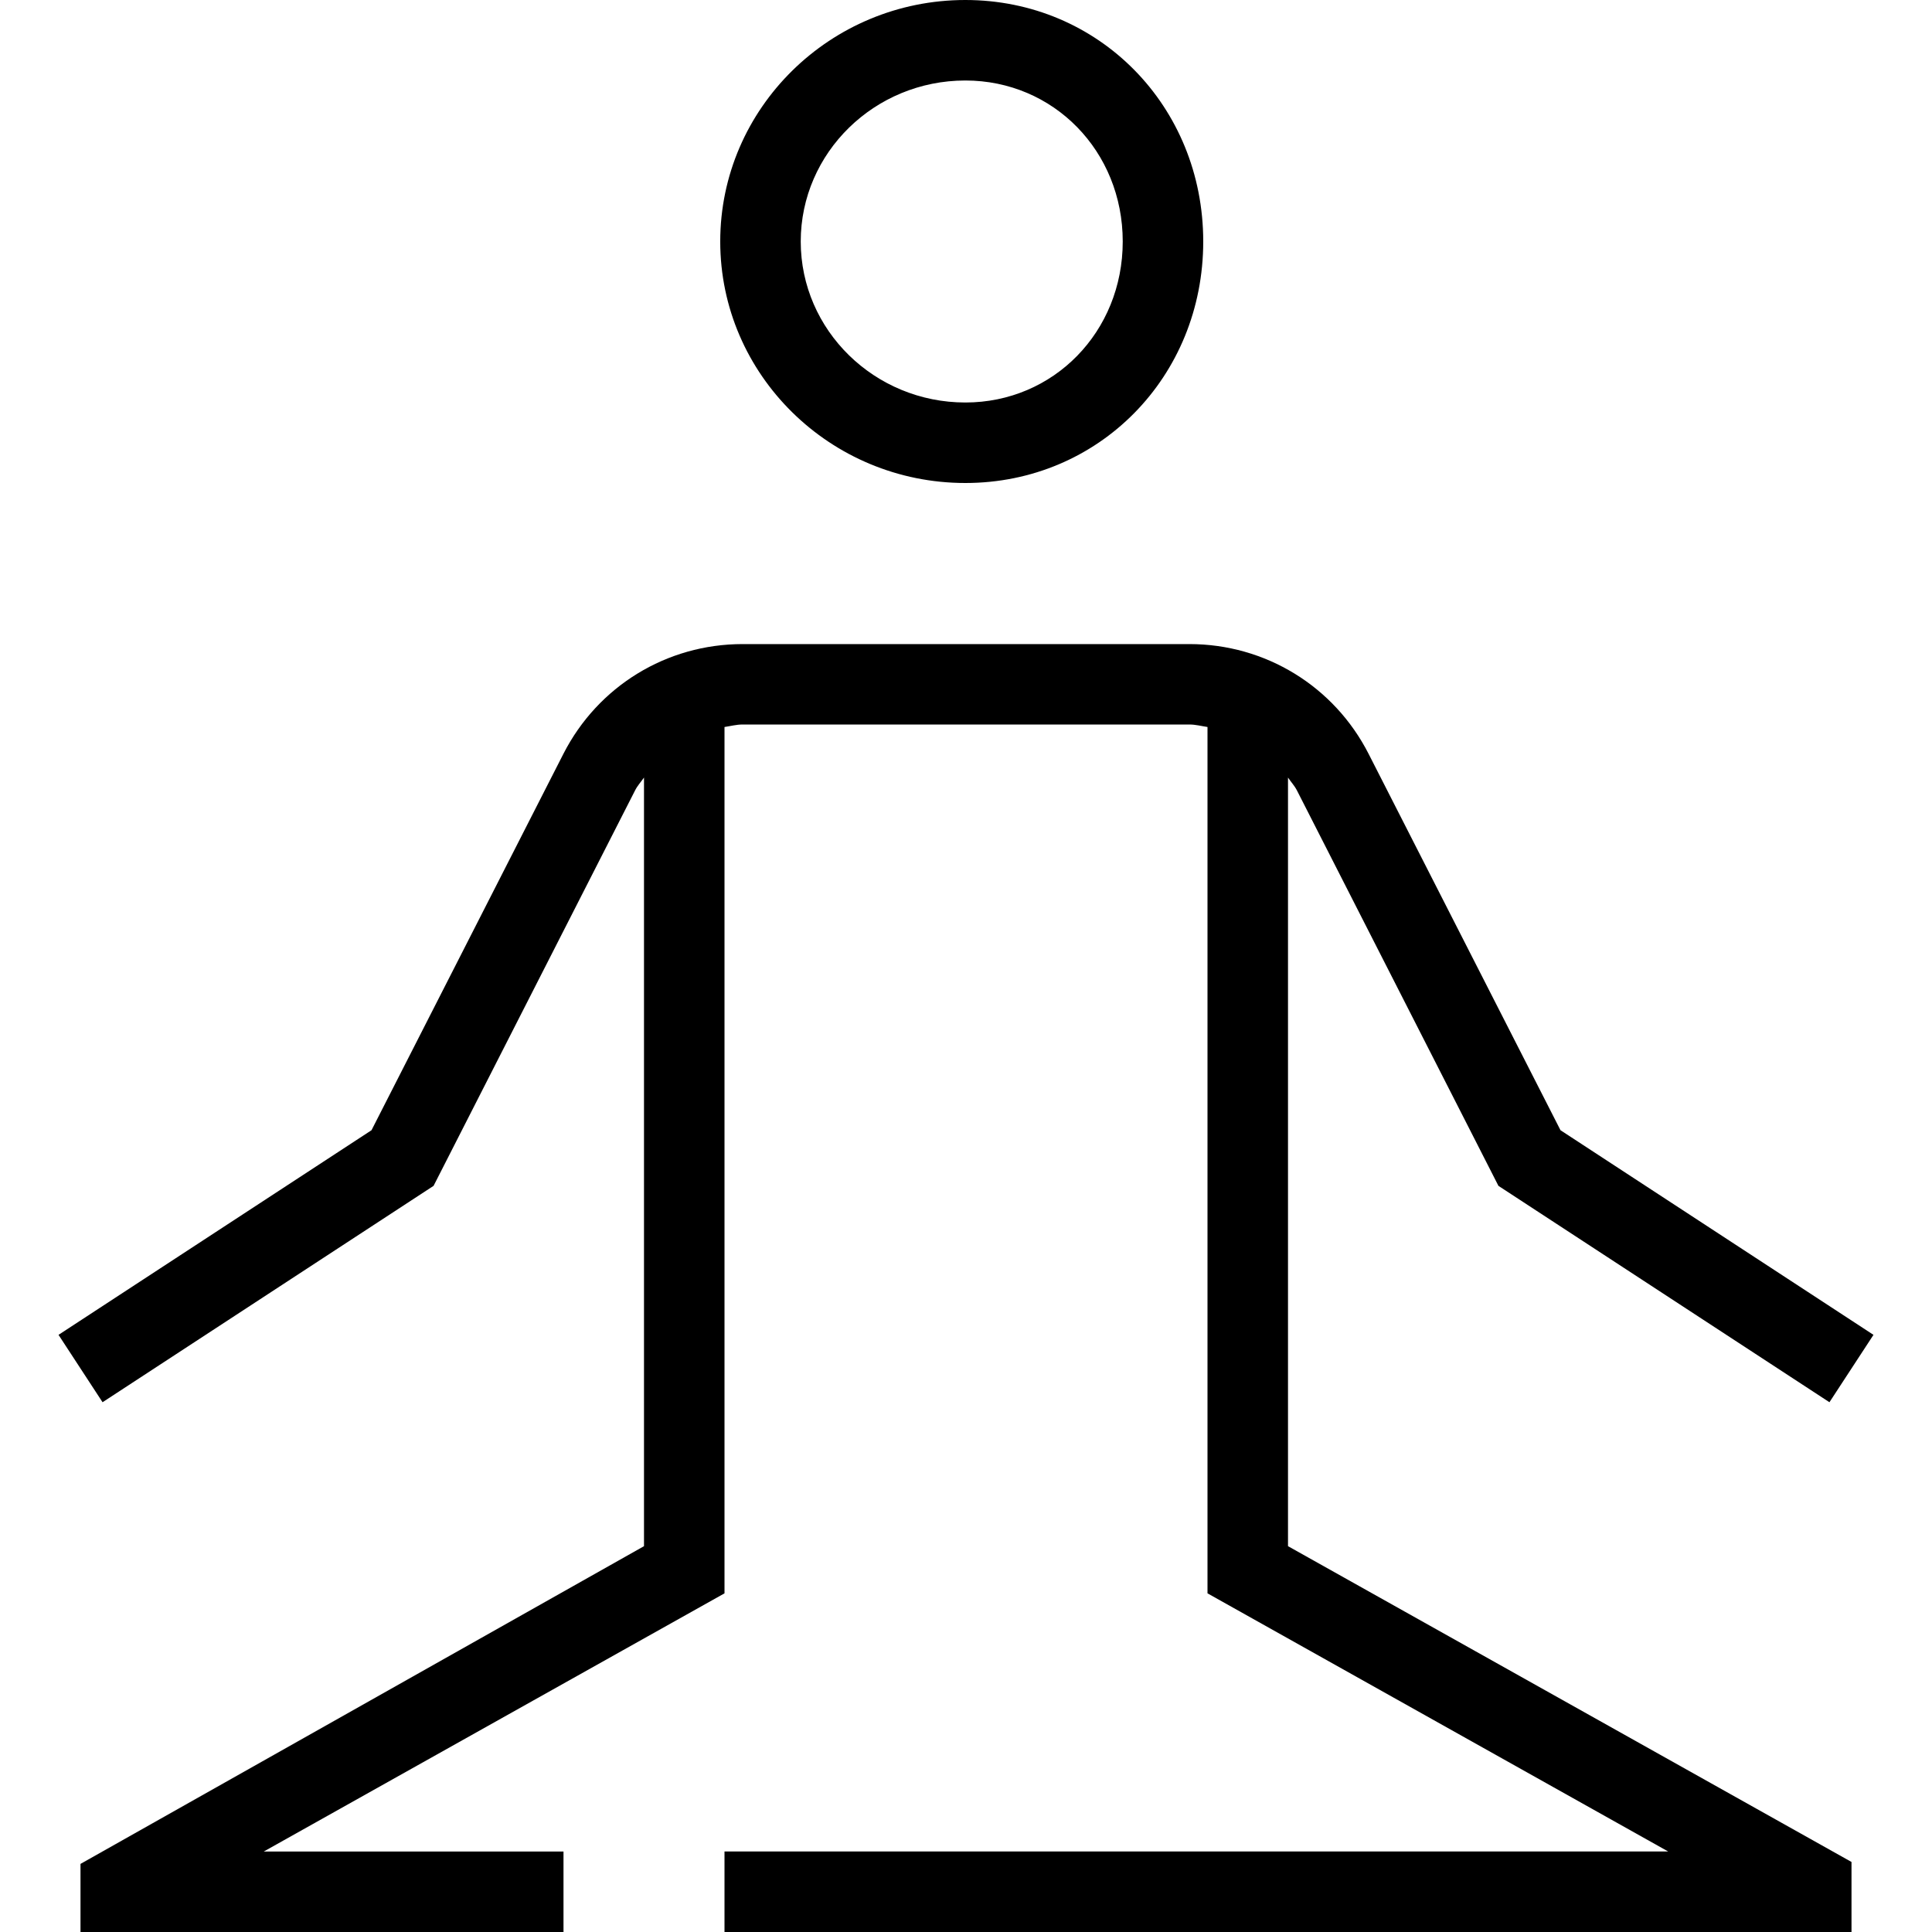
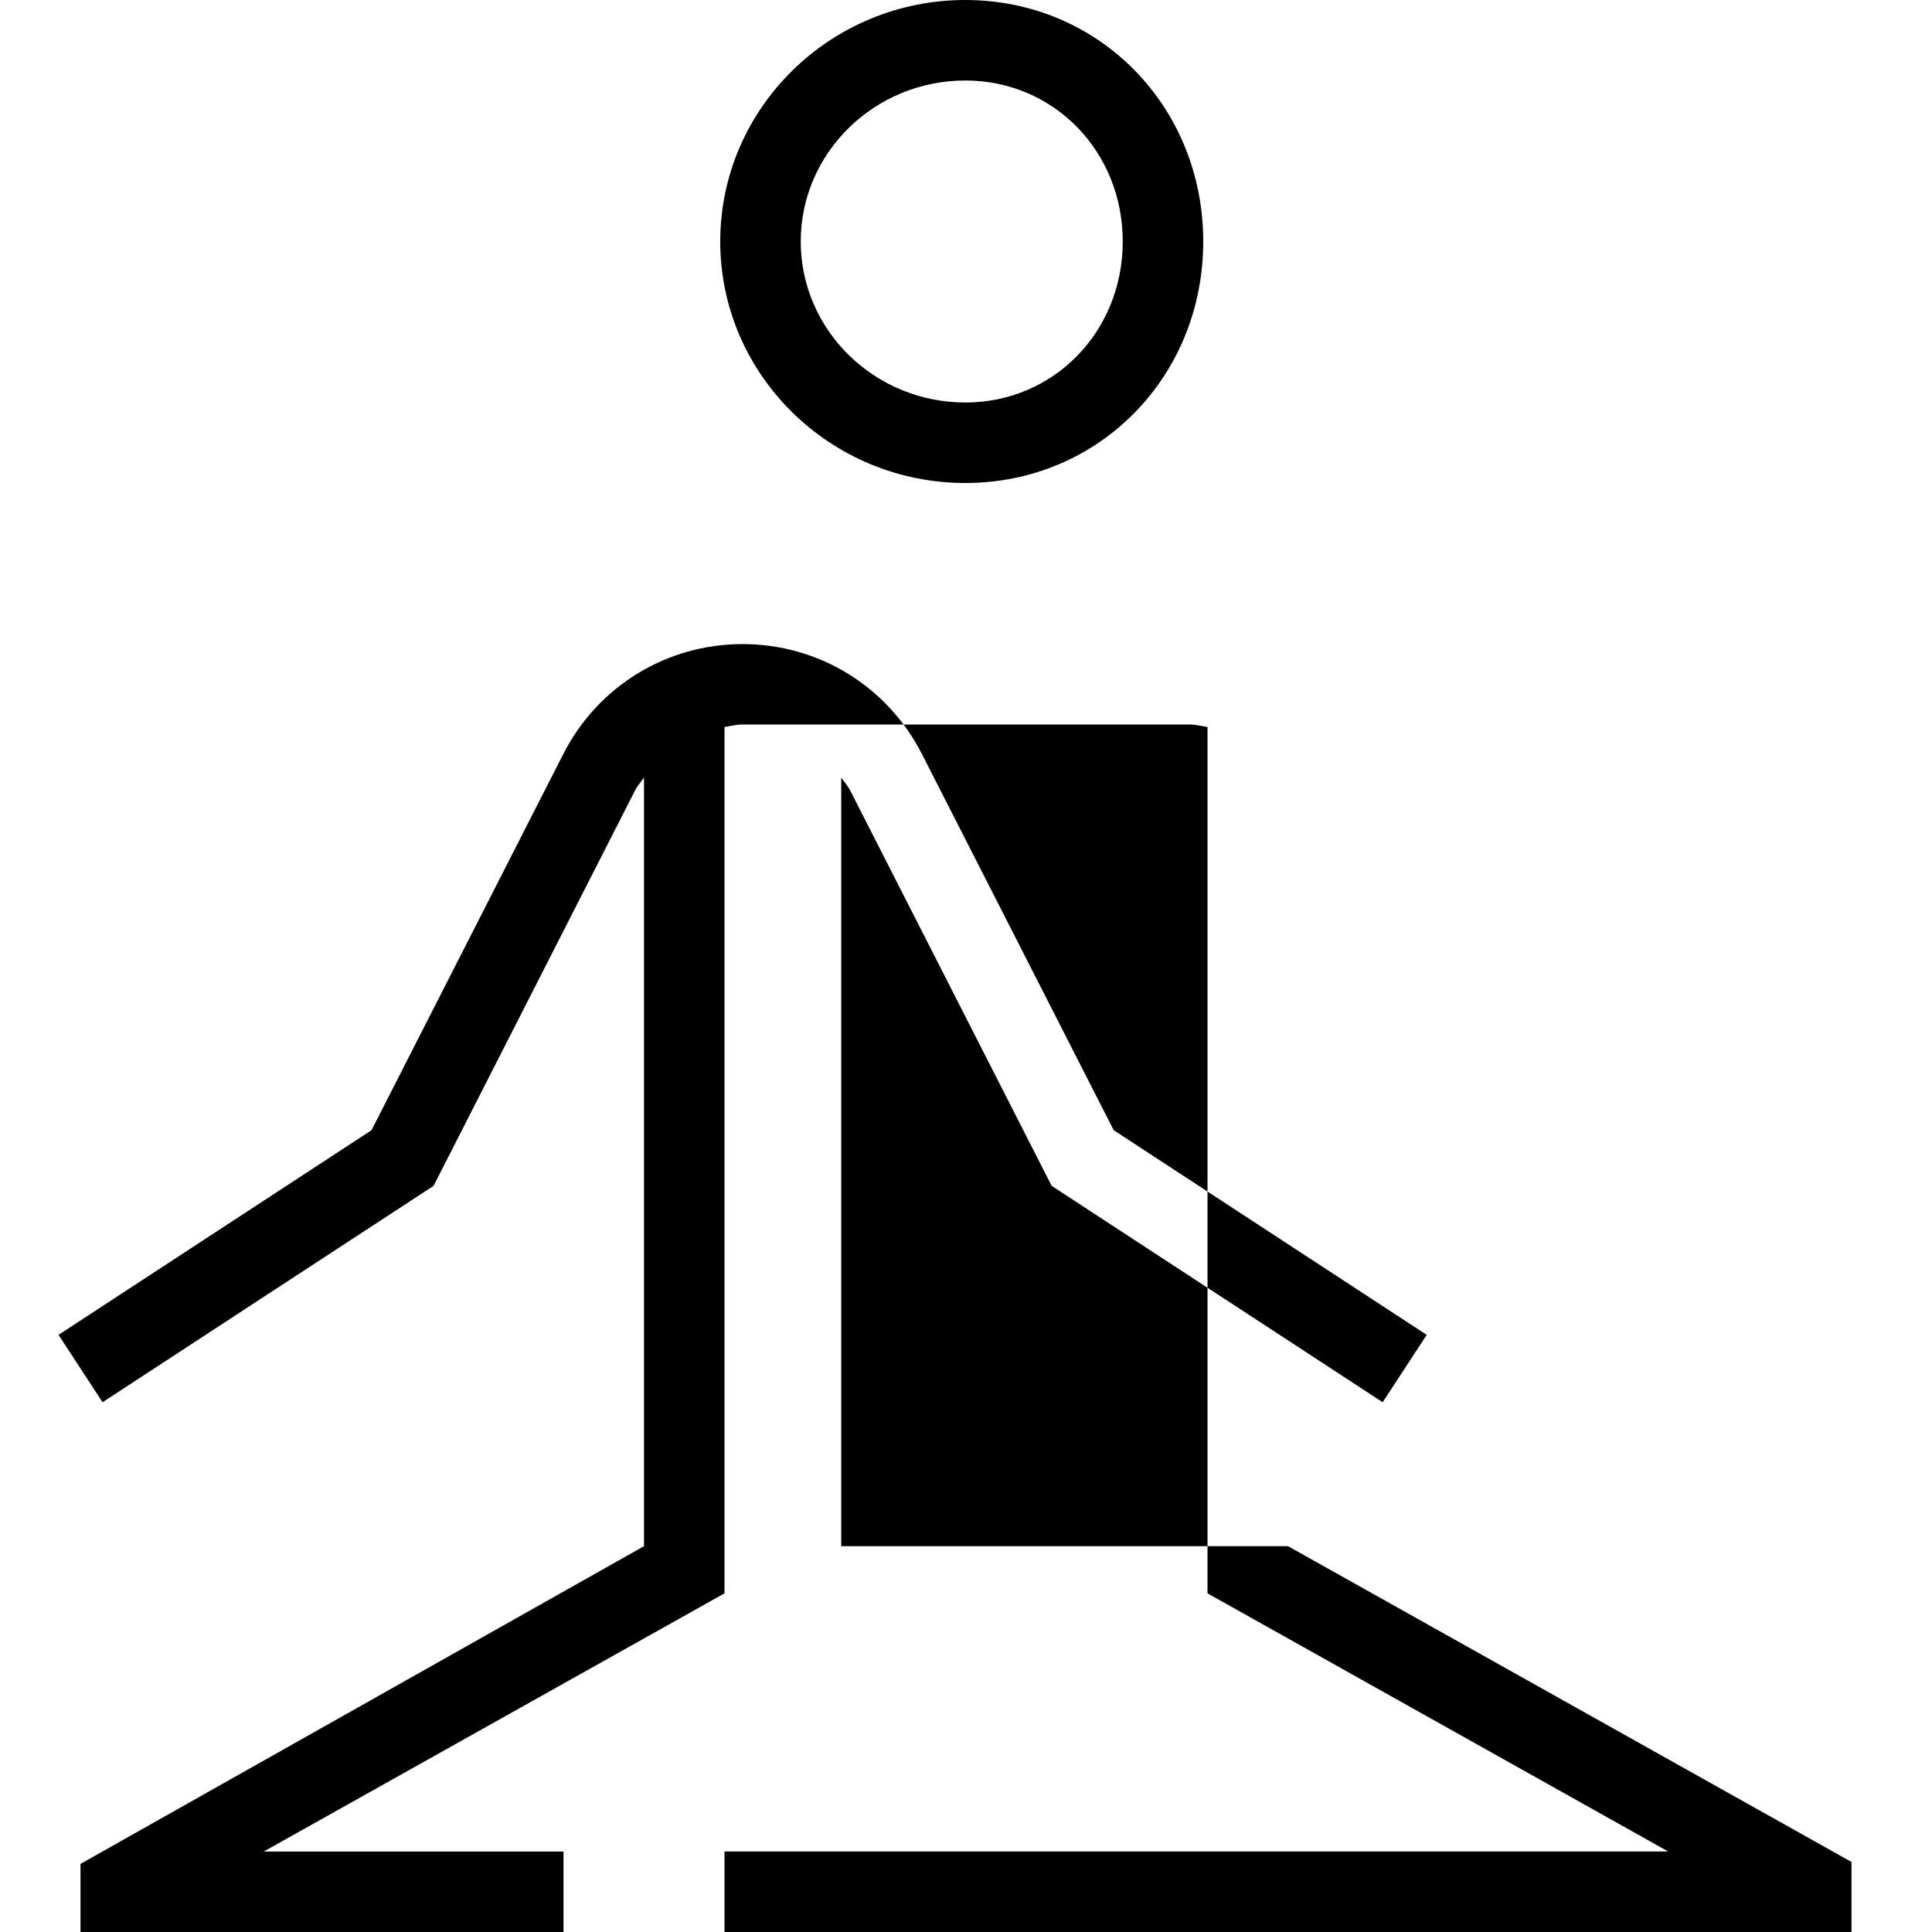
<svg xmlns="http://www.w3.org/2000/svg" id="Layer_1" data-name="Layer 1" viewBox="0 0 24 24">
-   <path d="M11.992,6c1.657,0,2.955-1.318,2.955-3s-1.298-3-2.955-3c-1.679,0-3.045,1.346-3.045,3s1.366,3,3.045,3Zm0-5c1.096,0,1.955,.878,1.955,2s-.859,2-1.955,2c-1.127,0-2.045-.897-2.045-2s.917-2,2.045-2Zm4.008,18.207l7,3.923v.87H9v-1h11.723l-5.723-3.207V9.031c-.075-.011-.148-.031-.225-.031h-5.55c-.077,0-.15,.02-.225,.031v10.762l-5.723,3.207h3.723v1H1v-.846l7-3.947V9.659c-.037,.054-.081,.1-.111,.16l-2.503,4.912-4.112,2.688-.547-.837,3.888-2.542,2.383-4.674c.429-.842,1.283-1.365,2.227-1.365h5.55c.944,0,1.798,.523,2.227,1.365l2.383,4.674,3.888,2.542-.547,.837-4.112-2.688-2.503-4.912c-.03-.059-.075-.106-.111-.16v9.548Z" />
+   <path d="M11.992,6c1.657,0,2.955-1.318,2.955-3s-1.298-3-2.955-3c-1.679,0-3.045,1.346-3.045,3s1.366,3,3.045,3Zm0-5c1.096,0,1.955,.878,1.955,2s-.859,2-1.955,2c-1.127,0-2.045-.897-2.045-2s.917-2,2.045-2Zm4.008,18.207l7,3.923v.87H9v-1h11.723l-5.723-3.207V9.031c-.075-.011-.148-.031-.225-.031h-5.55c-.077,0-.15,.02-.225,.031v10.762l-5.723,3.207h3.723v1H1v-.846l7-3.947V9.659c-.037,.054-.081,.1-.111,.16l-2.503,4.912-4.112,2.688-.547-.837,3.888-2.542,2.383-4.674c.429-.842,1.283-1.365,2.227-1.365c.944,0,1.798,.523,2.227,1.365l2.383,4.674,3.888,2.542-.547,.837-4.112-2.688-2.503-4.912c-.03-.059-.075-.106-.111-.16v9.548Z" />
</svg>